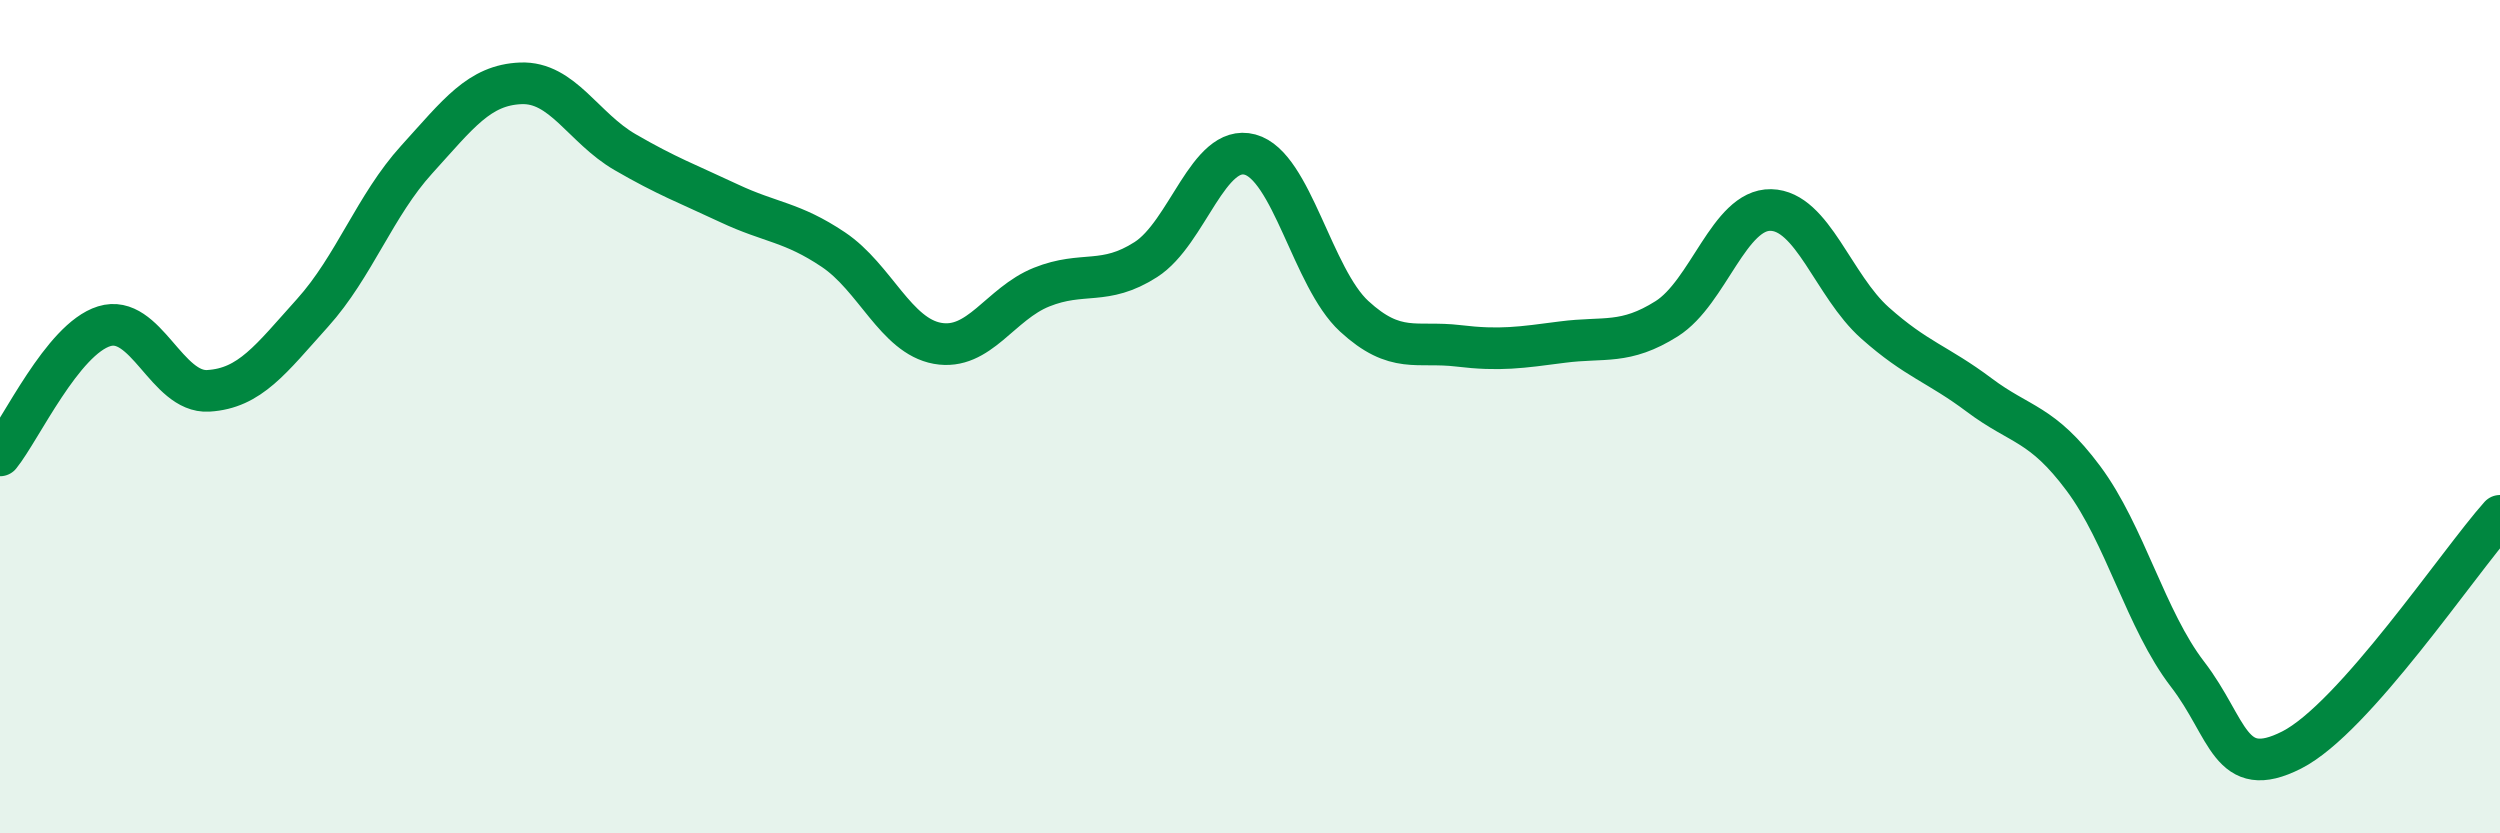
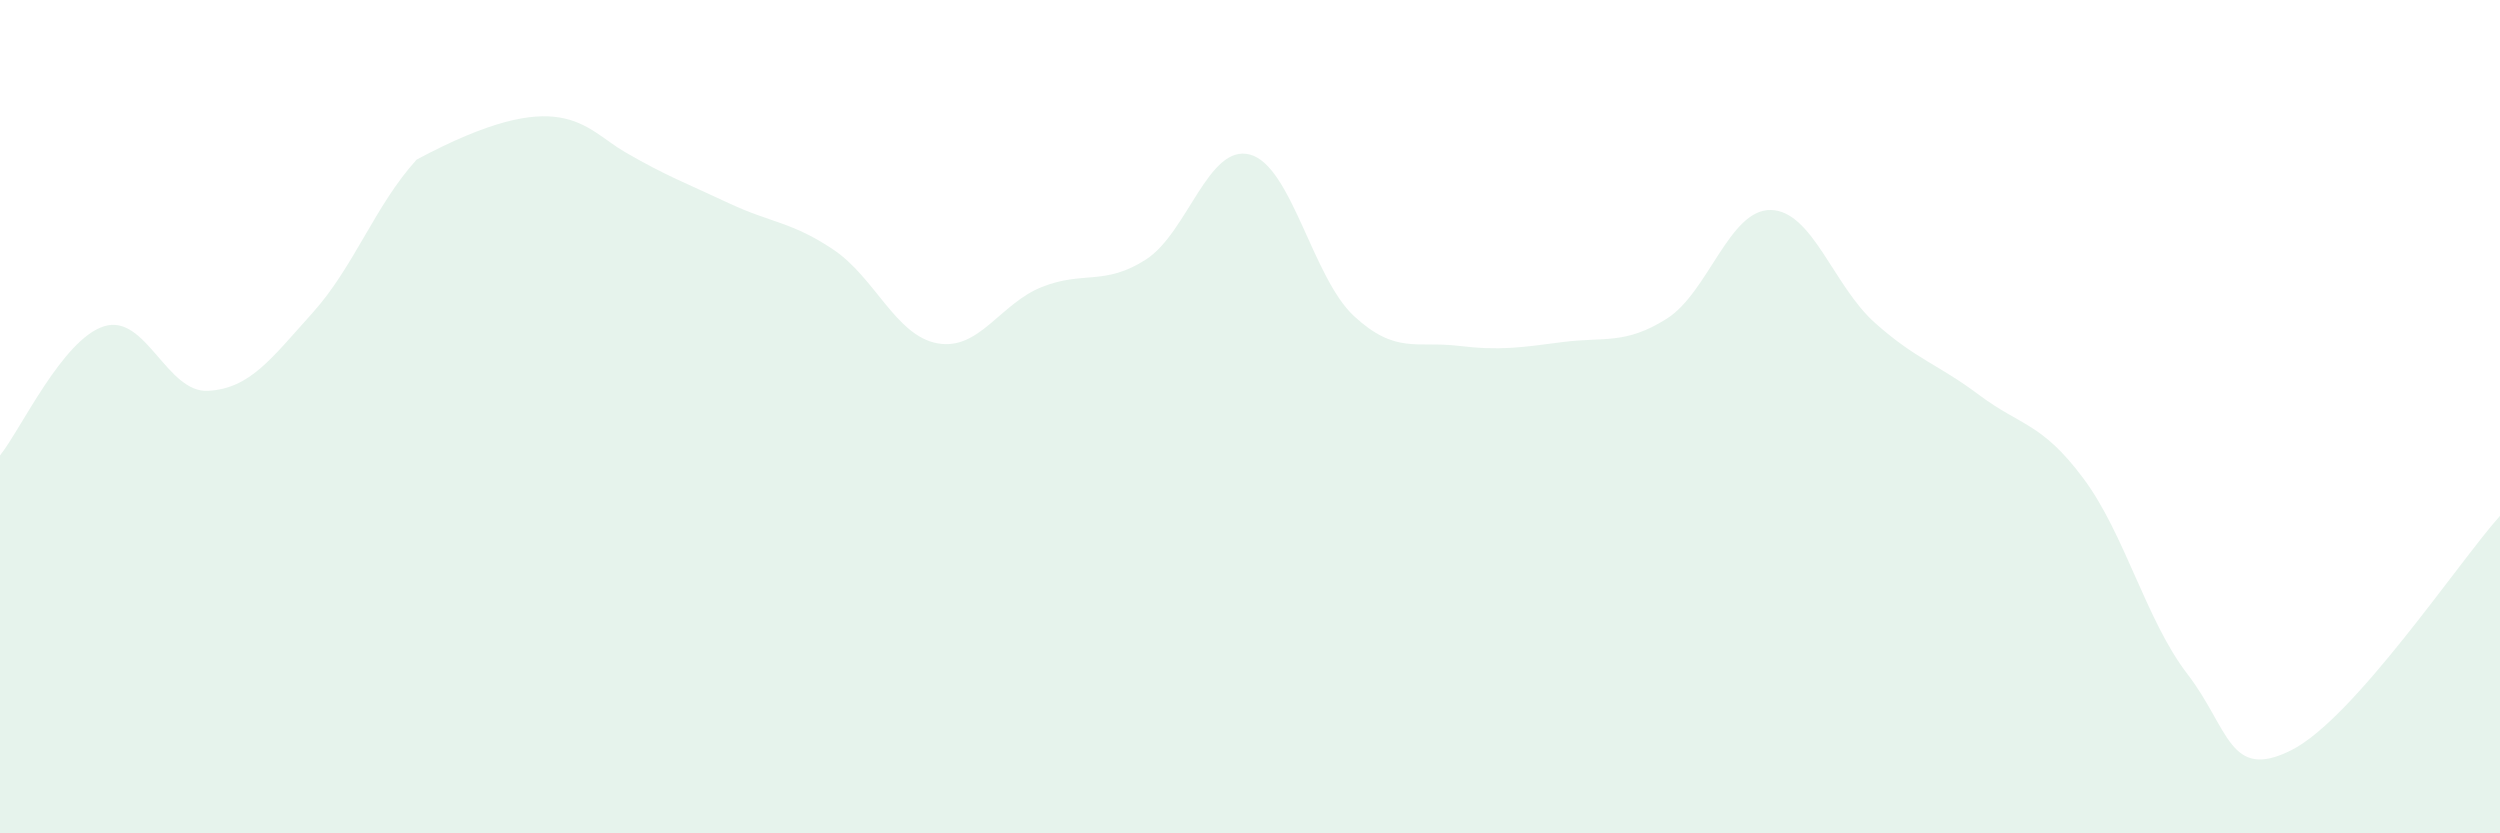
<svg xmlns="http://www.w3.org/2000/svg" width="60" height="20" viewBox="0 0 60 20">
-   <path d="M 0,10.93 C 0.5,10.31 1.5,8.14 2.5,7.83 C 3.5,7.52 4,9.44 5,9.38 C 6,9.32 6.5,8.62 7.5,7.51 C 8.5,6.4 9,4.93 10,3.83 C 11,2.73 11.5,2.04 12.5,2 C 13.5,1.96 14,3.07 15,3.65 C 16,4.23 16.5,4.41 17.5,4.88 C 18.5,5.35 19,5.32 20,5.99 C 21,6.66 21.5,8.06 22.5,8.24 C 23.5,8.42 24,7.29 25,6.89 C 26,6.49 26.5,6.87 27.5,6.23 C 28.5,5.59 29,3.44 30,3.71 C 31,3.98 31.5,6.67 32.5,7.59 C 33.5,8.51 34,8.18 35,8.3 C 36,8.42 36.5,8.34 37.5,8.21 C 38.5,8.08 39,8.28 40,7.65 C 41,7.02 41.5,5.02 42.5,5.04 C 43.5,5.06 44,6.86 45,7.75 C 46,8.64 46.5,8.73 47.5,9.48 C 48.5,10.23 49,10.14 50,11.48 C 51,12.82 51.5,14.88 52.5,16.18 C 53.5,17.48 53.5,18.76 55,18 C 56.5,17.24 59,13.5 60,12.38L60 20L0 20Z" fill="#008740" opacity="0.1" stroke-linecap="round" stroke-linejoin="round" />
-   <path d="M 0,10.93 C 0.5,10.31 1.5,8.14 2.5,7.83 C 3.5,7.52 4,9.44 5,9.38 C 6,9.32 6.5,8.62 7.5,7.51 C 8.5,6.4 9,4.93 10,3.83 C 11,2.73 11.5,2.04 12.5,2 C 13.5,1.96 14,3.07 15,3.65 C 16,4.23 16.5,4.41 17.5,4.88 C 18.5,5.35 19,5.32 20,5.99 C 21,6.66 21.5,8.06 22.5,8.24 C 23.5,8.42 24,7.29 25,6.89 C 26,6.49 26.5,6.87 27.5,6.23 C 28.5,5.59 29,3.44 30,3.71 C 31,3.98 31.5,6.67 32.5,7.59 C 33.5,8.51 34,8.18 35,8.3 C 36,8.42 36.5,8.34 37.5,8.21 C 38.5,8.08 39,8.28 40,7.65 C 41,7.02 41.5,5.02 42.5,5.04 C 43.5,5.06 44,6.86 45,7.75 C 46,8.64 46.5,8.73 47.5,9.48 C 48.5,10.23 49,10.14 50,11.48 C 51,12.82 51.5,14.88 52.5,16.18 C 53.5,17.48 53.5,18.76 55,18 C 56.5,17.24 59,13.5 60,12.38" stroke="#008740" stroke-width="1" fill="none" stroke-linecap="round" stroke-linejoin="round" />
+   <path d="M 0,10.93 C 0.5,10.31 1.5,8.14 2.5,7.83 C 3.5,7.52 4,9.44 5,9.38 C 6,9.32 6.5,8.62 7.5,7.51 C 8.5,6.4 9,4.93 10,3.83 C 13.5,1.96 14,3.07 15,3.65 C 16,4.23 16.5,4.41 17.5,4.88 C 18.5,5.35 19,5.32 20,5.99 C 21,6.66 21.5,8.06 22.5,8.24 C 23.5,8.42 24,7.29 25,6.89 C 26,6.49 26.5,6.87 27.5,6.23 C 28.5,5.59 29,3.44 30,3.71 C 31,3.98 31.5,6.67 32.5,7.59 C 33.5,8.51 34,8.18 35,8.3 C 36,8.42 36.5,8.34 37.5,8.21 C 38.5,8.08 39,8.28 40,7.65 C 41,7.02 41.5,5.02 42.5,5.04 C 43.5,5.06 44,6.86 45,7.75 C 46,8.64 46.5,8.73 47.5,9.48 C 48.5,10.23 49,10.14 50,11.48 C 51,12.82 51.5,14.88 52.5,16.18 C 53.5,17.48 53.5,18.76 55,18 C 56.5,17.24 59,13.5 60,12.38L60 20L0 20Z" fill="#008740" opacity="0.1" stroke-linecap="round" stroke-linejoin="round" />
</svg>